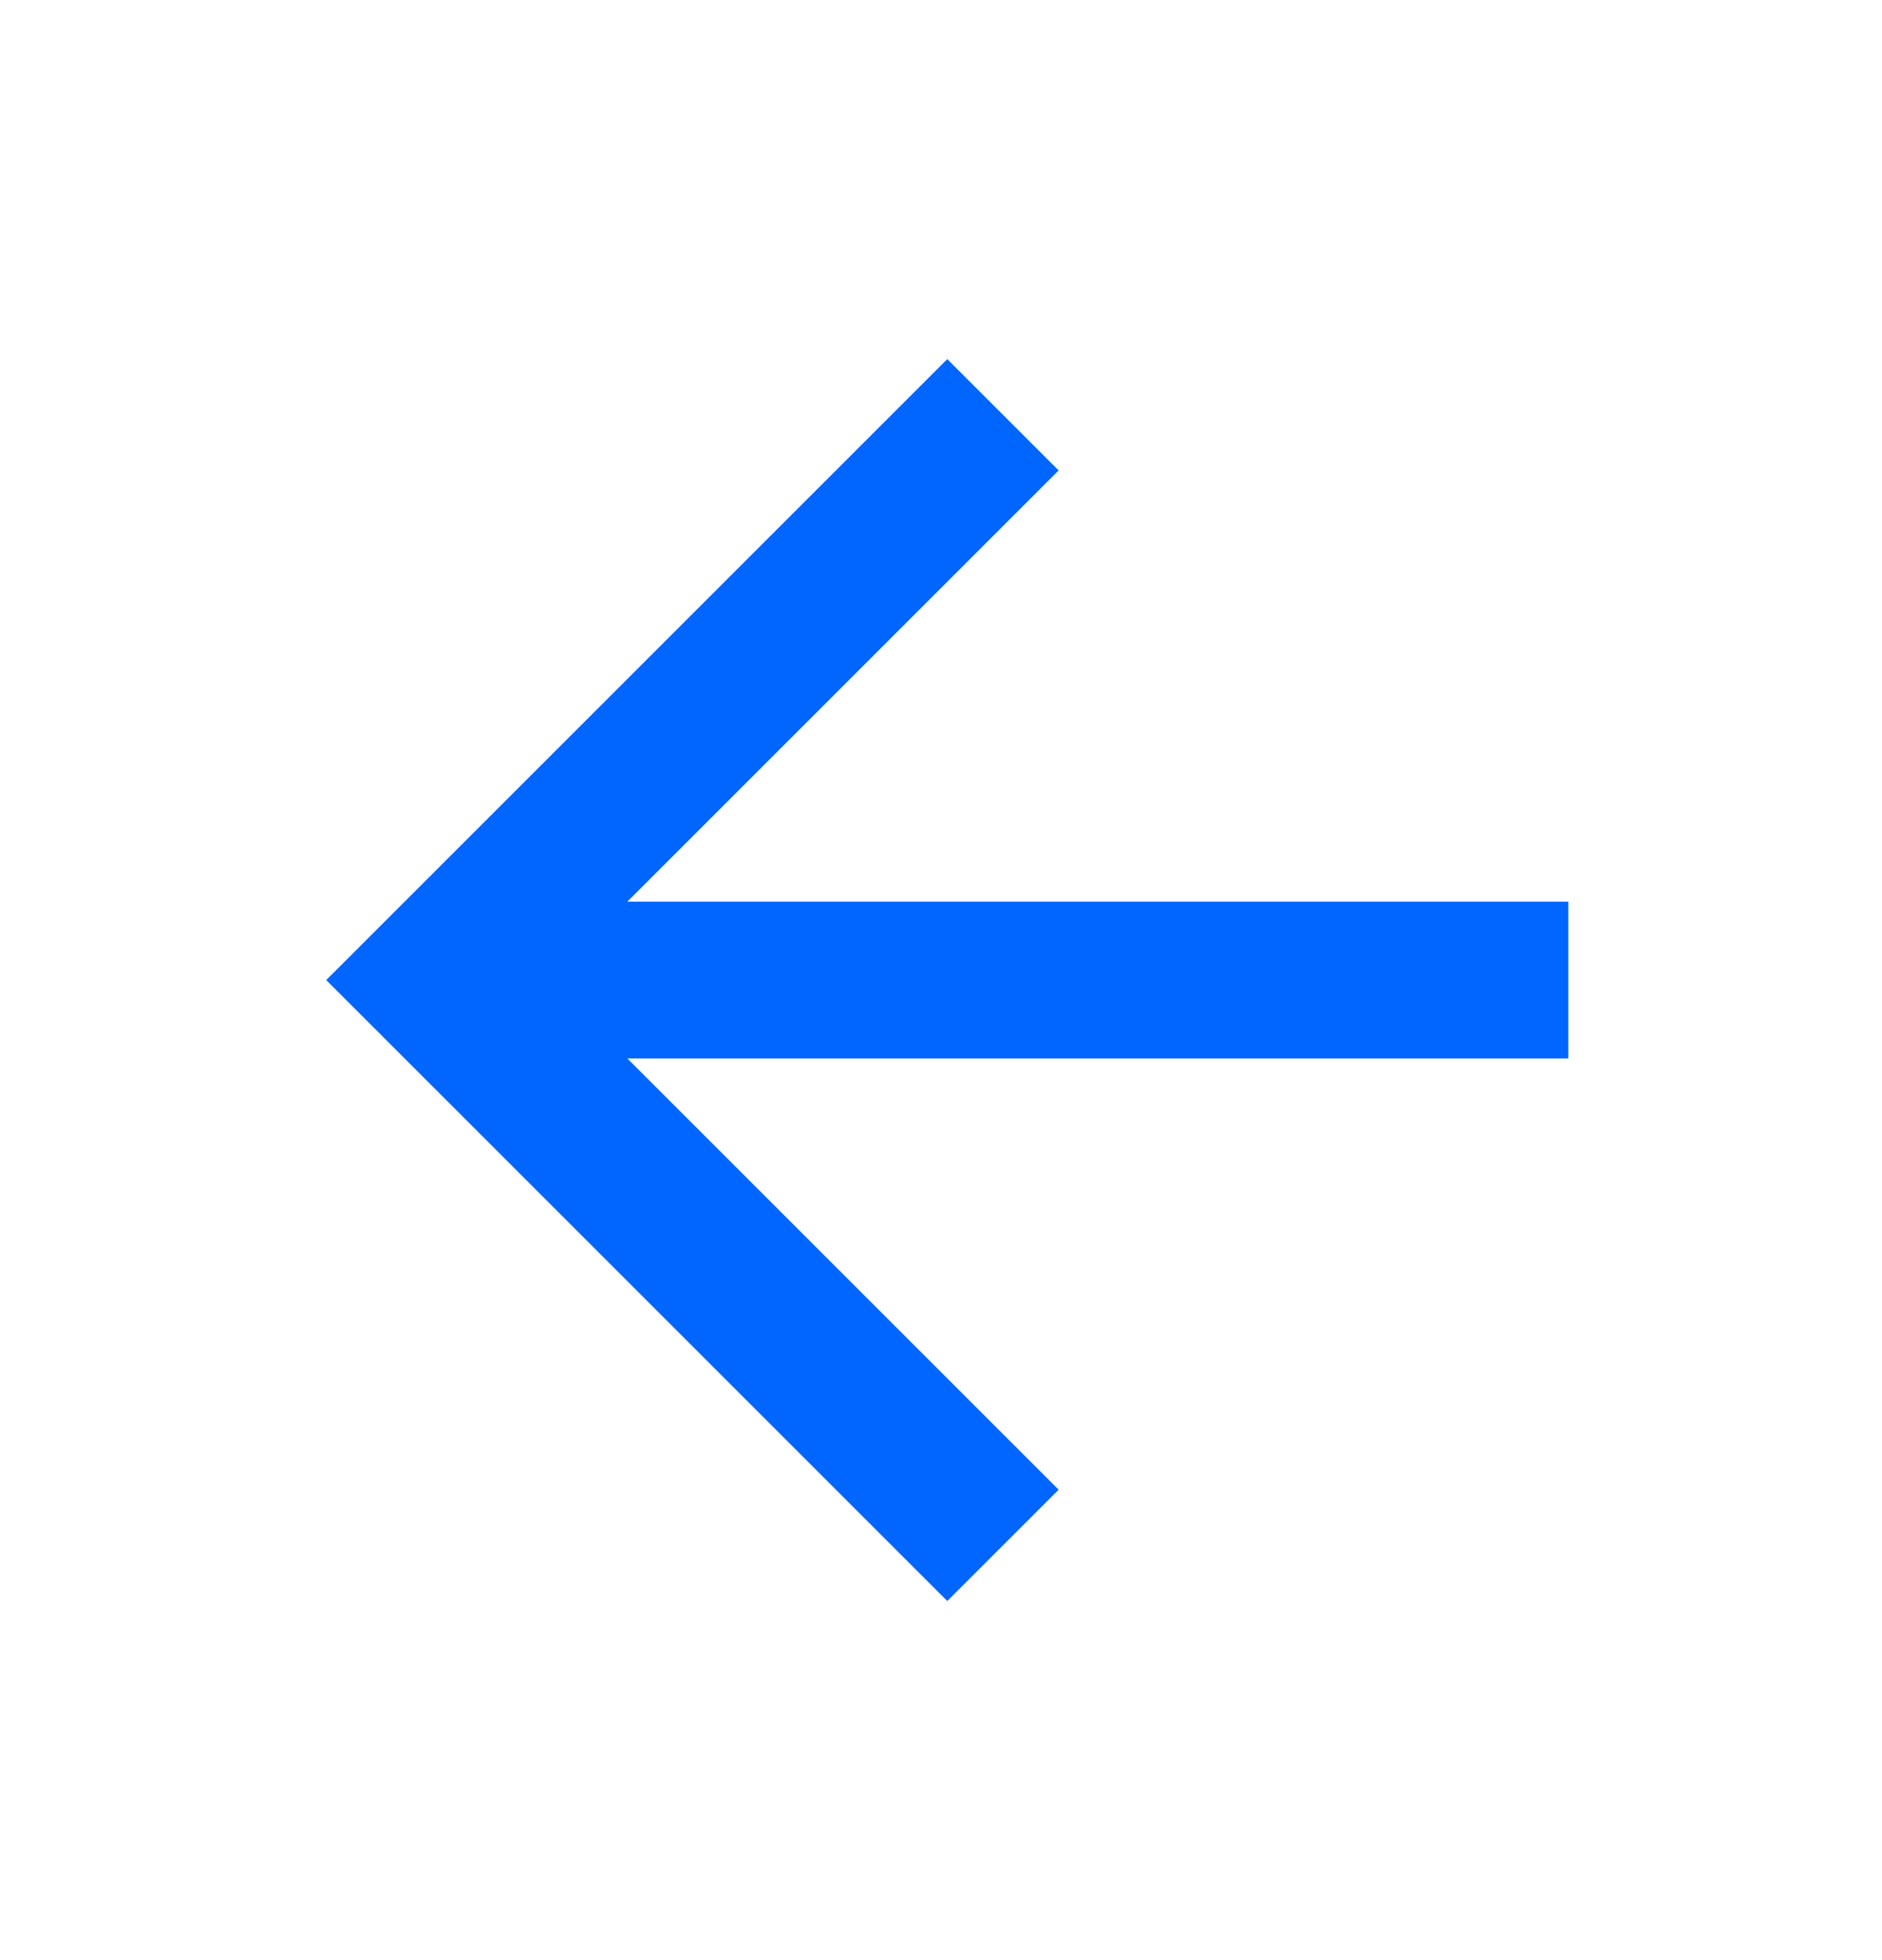
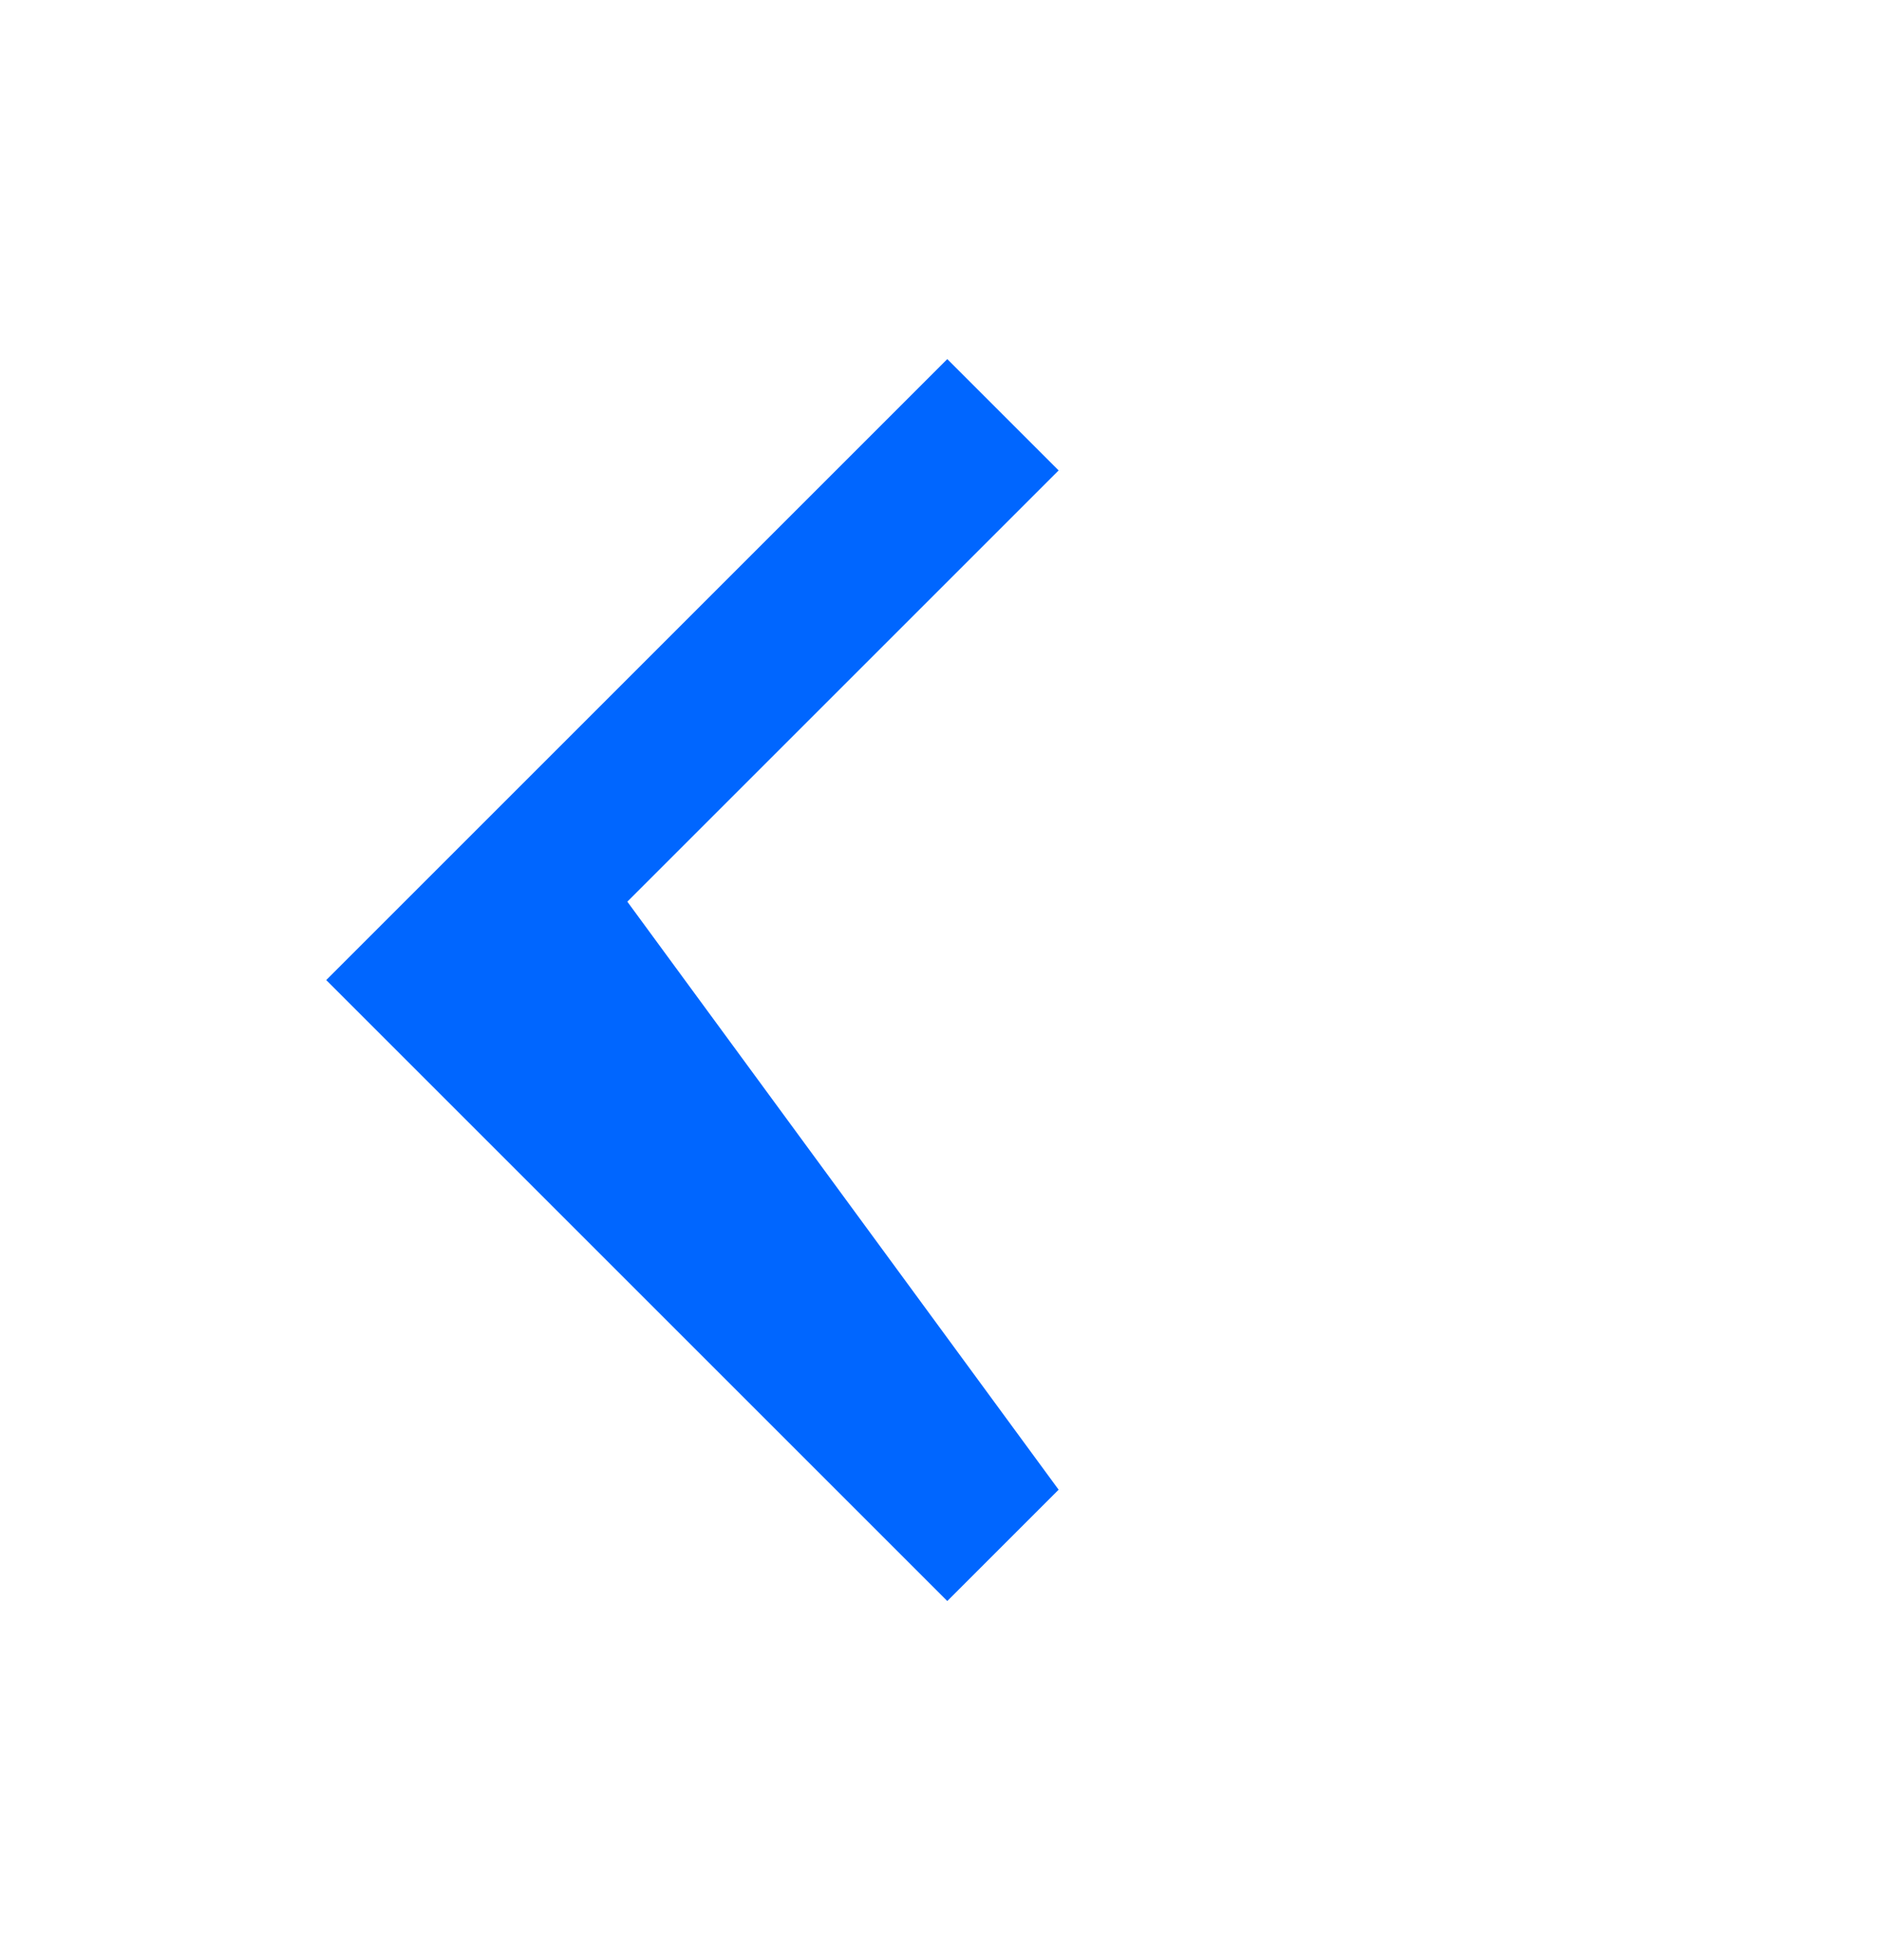
<svg xmlns="http://www.w3.org/2000/svg" width="24" height="25" viewBox="0 0 24 25" fill="none">
  <g id="mdi:arrow-back">
-     <path id="Vector" d="M20 11.5V13.5H8L13.5 19L12.08 20.42L4.16 12.5L12.08 4.58L13.5 6L8 11.5H20Z" fill="#0066FF" />
+     <path id="Vector" d="M20 11.5H8L13.5 19L12.08 20.42L4.16 12.5L12.08 4.58L13.5 6L8 11.5H20Z" fill="#0066FF" />
  </g>
</svg>